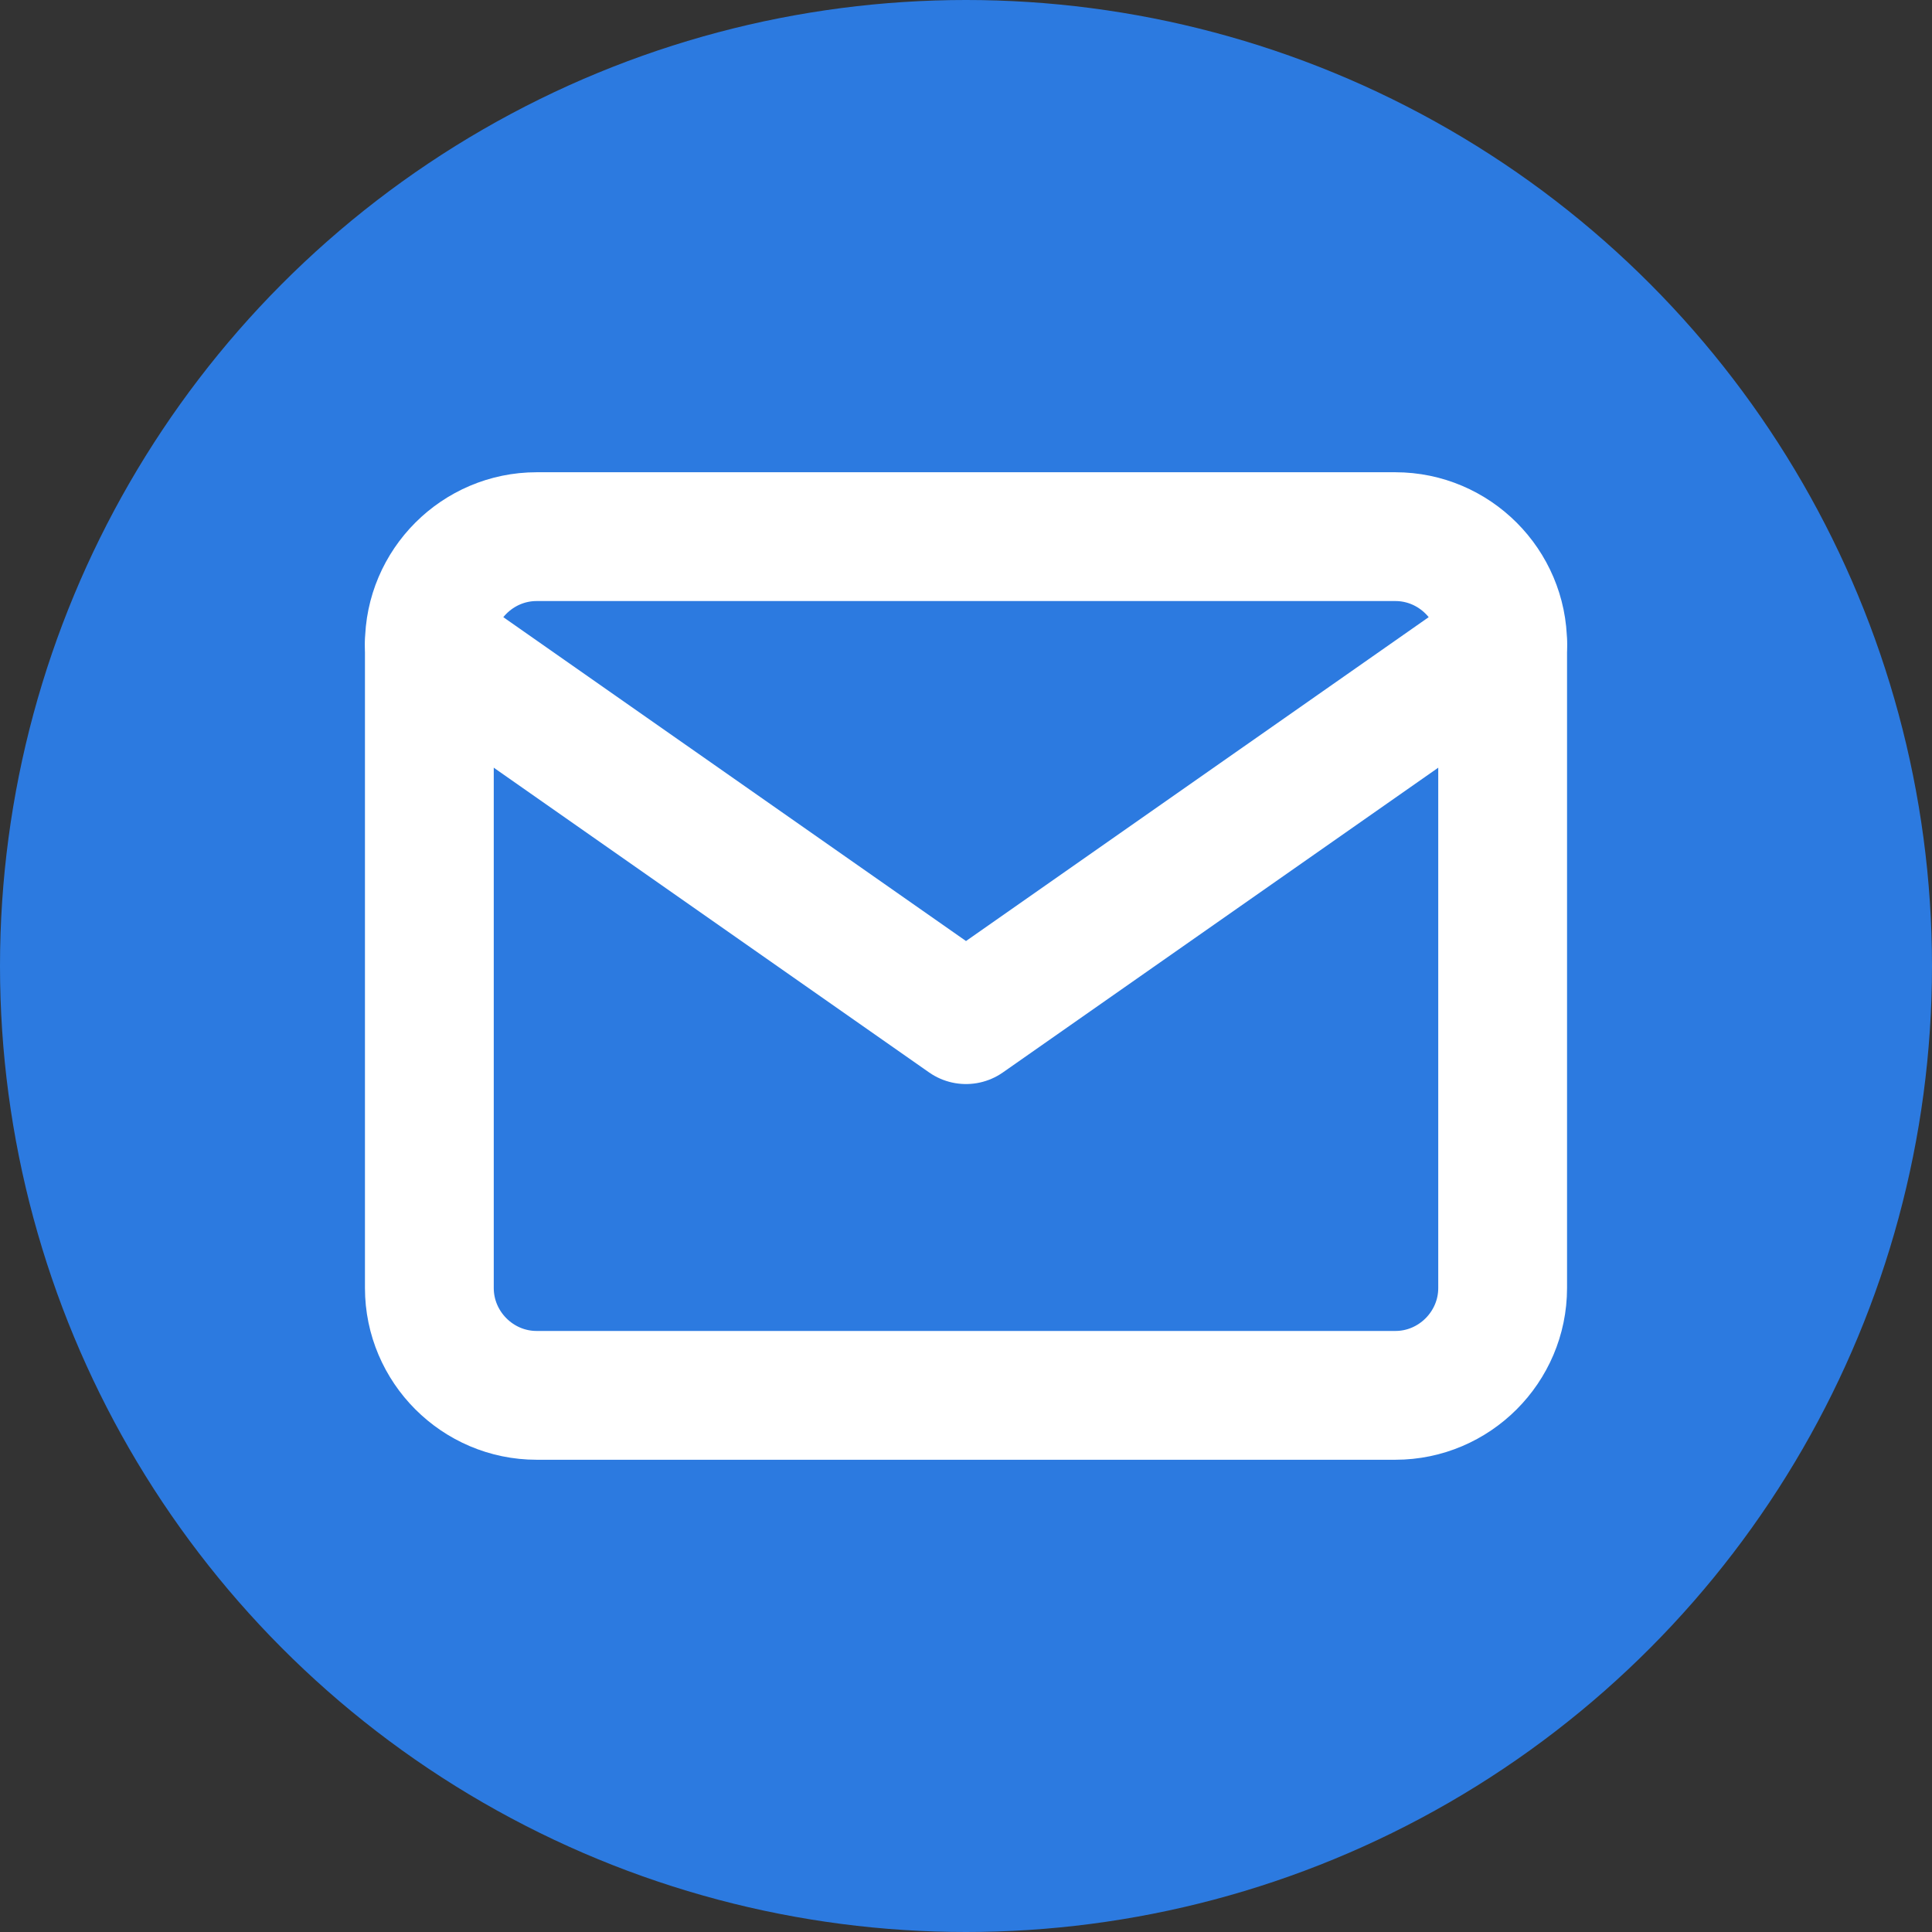
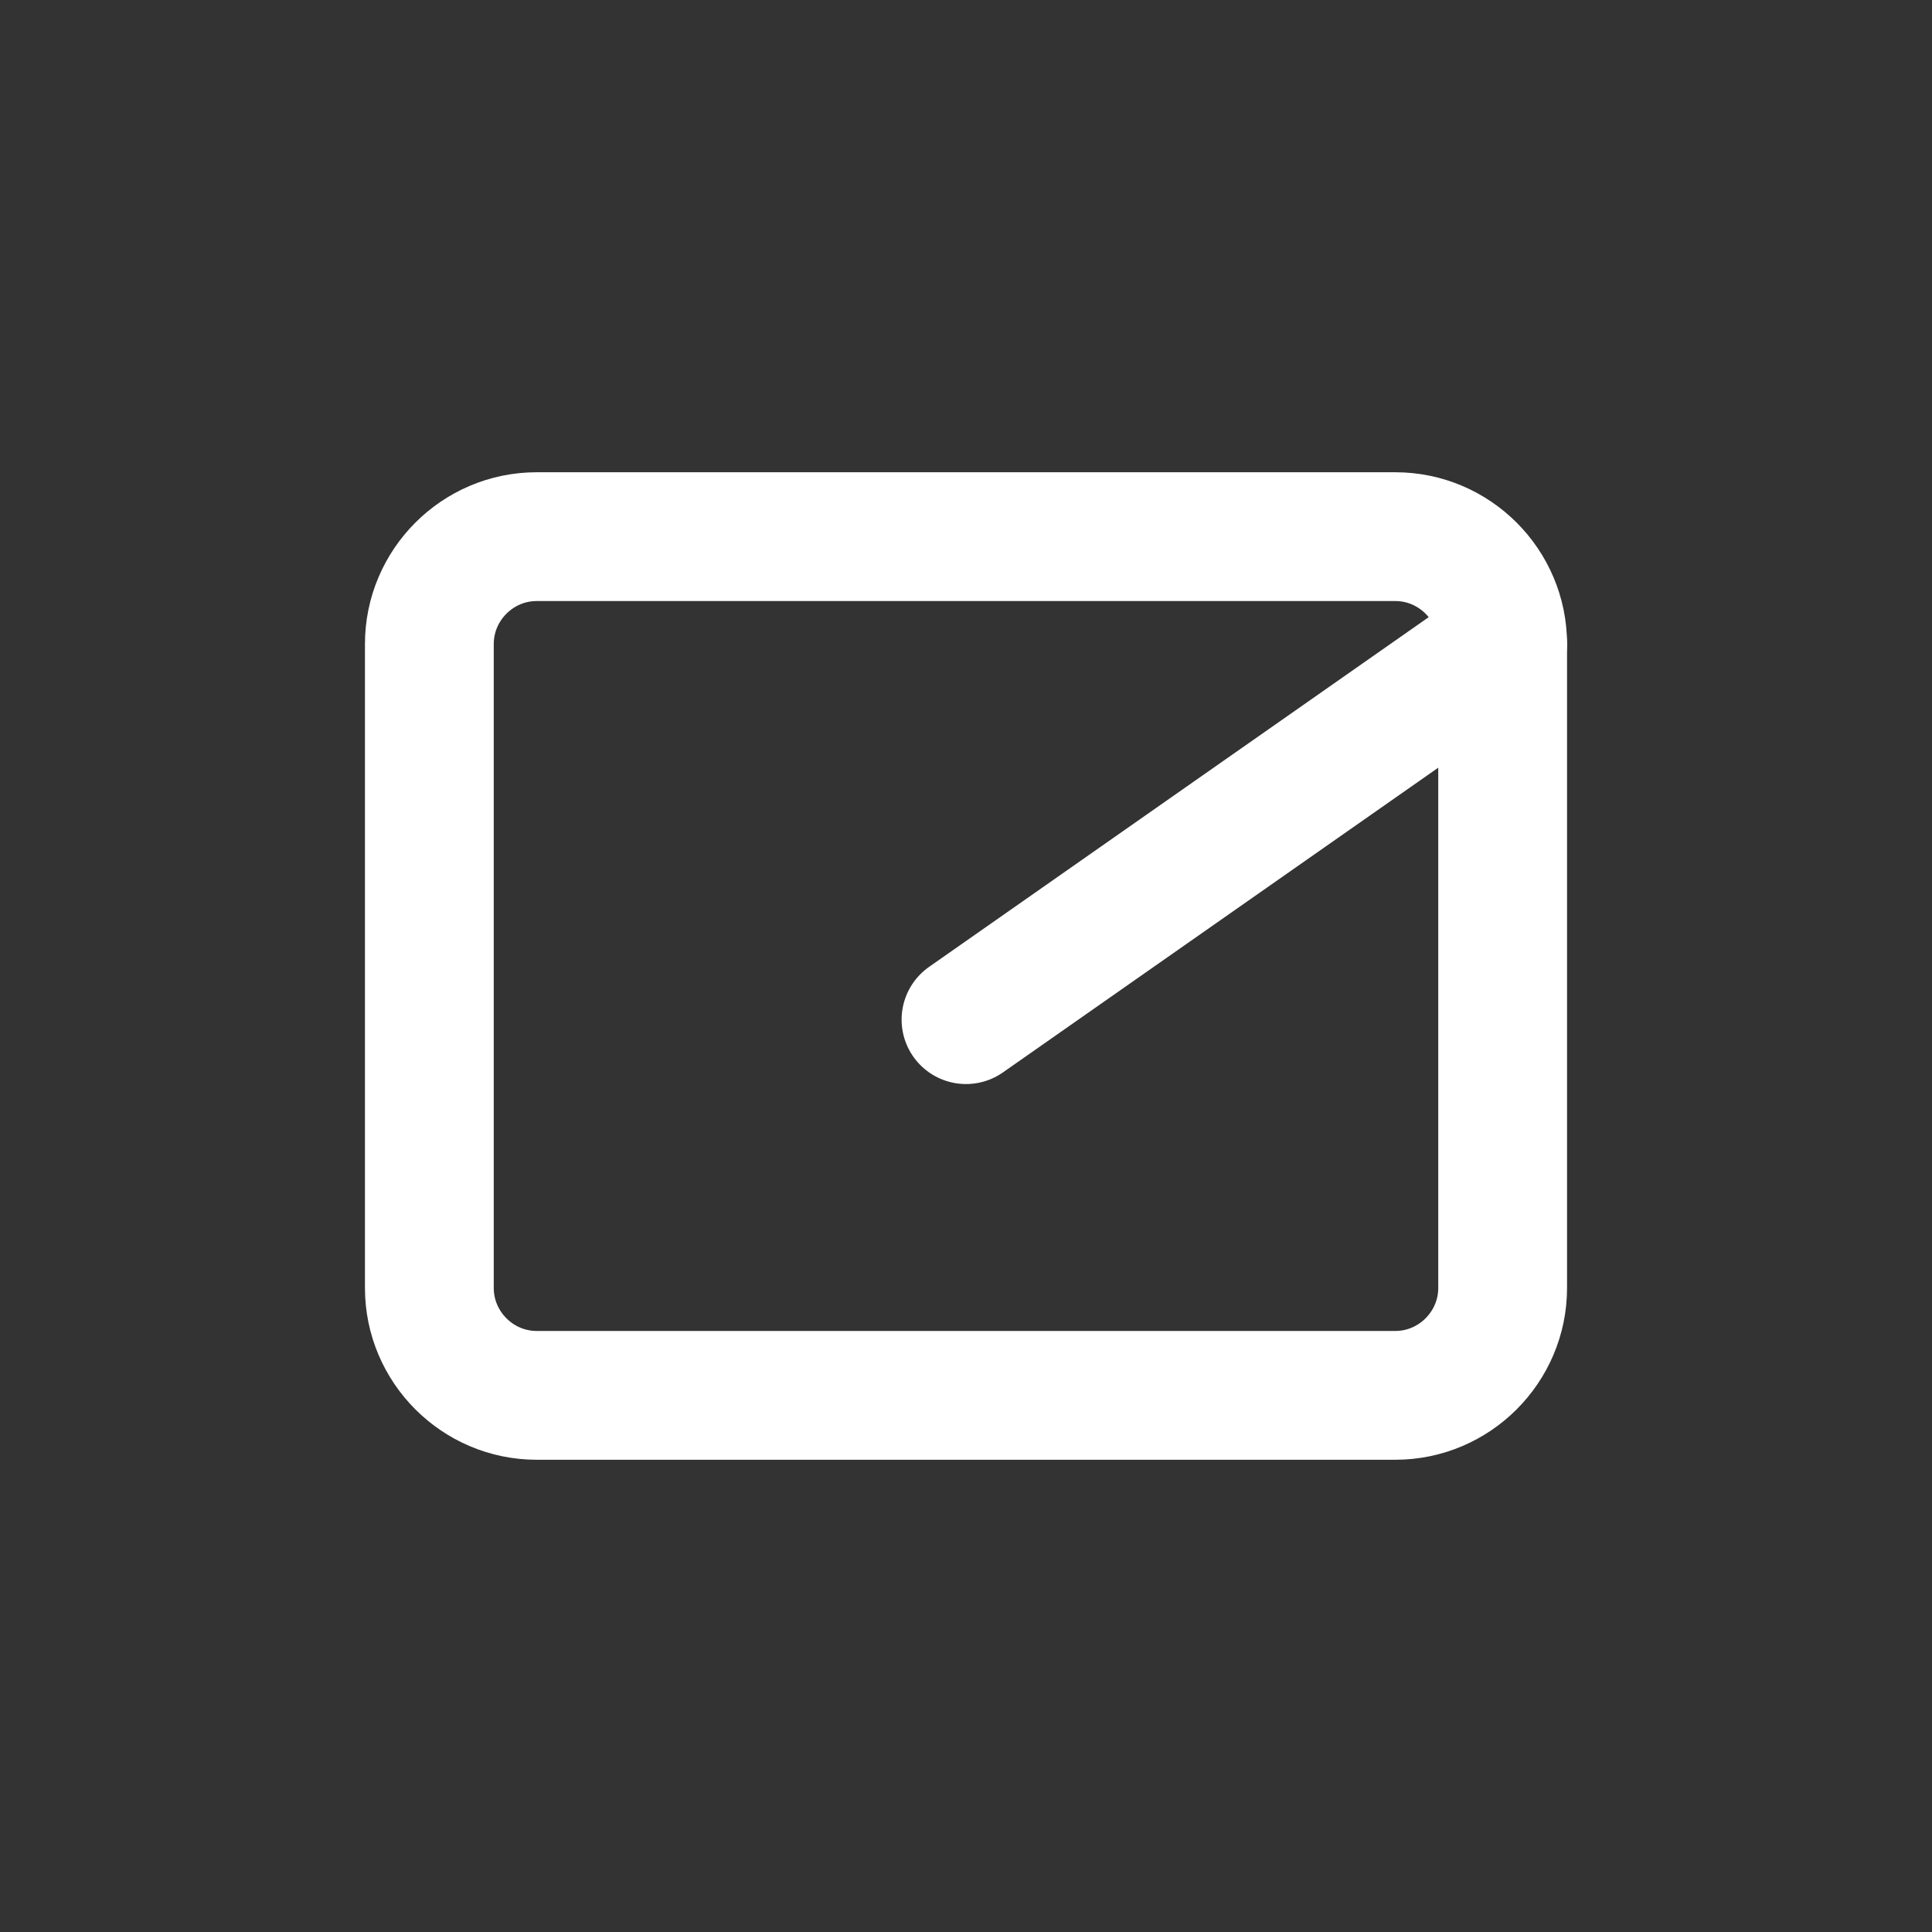
<svg xmlns="http://www.w3.org/2000/svg" width="30" height="30" viewBox="0 0 30 30" fill="none">
  <rect x="0" y="0" width="30" height="30" fill="#333333" stroke="none" />
-   <circle cx="15" cy="15" r="15" fill="#2C7AE0" />
  <path d="M8.333 8.333H21.667C22.583 8.333 23.333 9.083 23.333 10V20C23.333 20.917 22.583 21.667 21.667 21.667H8.333C7.417 21.667 6.667 20.917 6.667 20V10C6.667 9.083 7.417 8.333 8.333 8.333Z" stroke="white" stroke-width="2" stroke-linecap="round" stroke-linejoin="round" />
-   <path d="M23.333 10L15 15.833L6.667 10" stroke="white" stroke-width="2" stroke-linecap="round" stroke-linejoin="round" />
+   <path d="M23.333 10L15 15.833" stroke="white" stroke-width="2" stroke-linecap="round" stroke-linejoin="round" />
</svg>